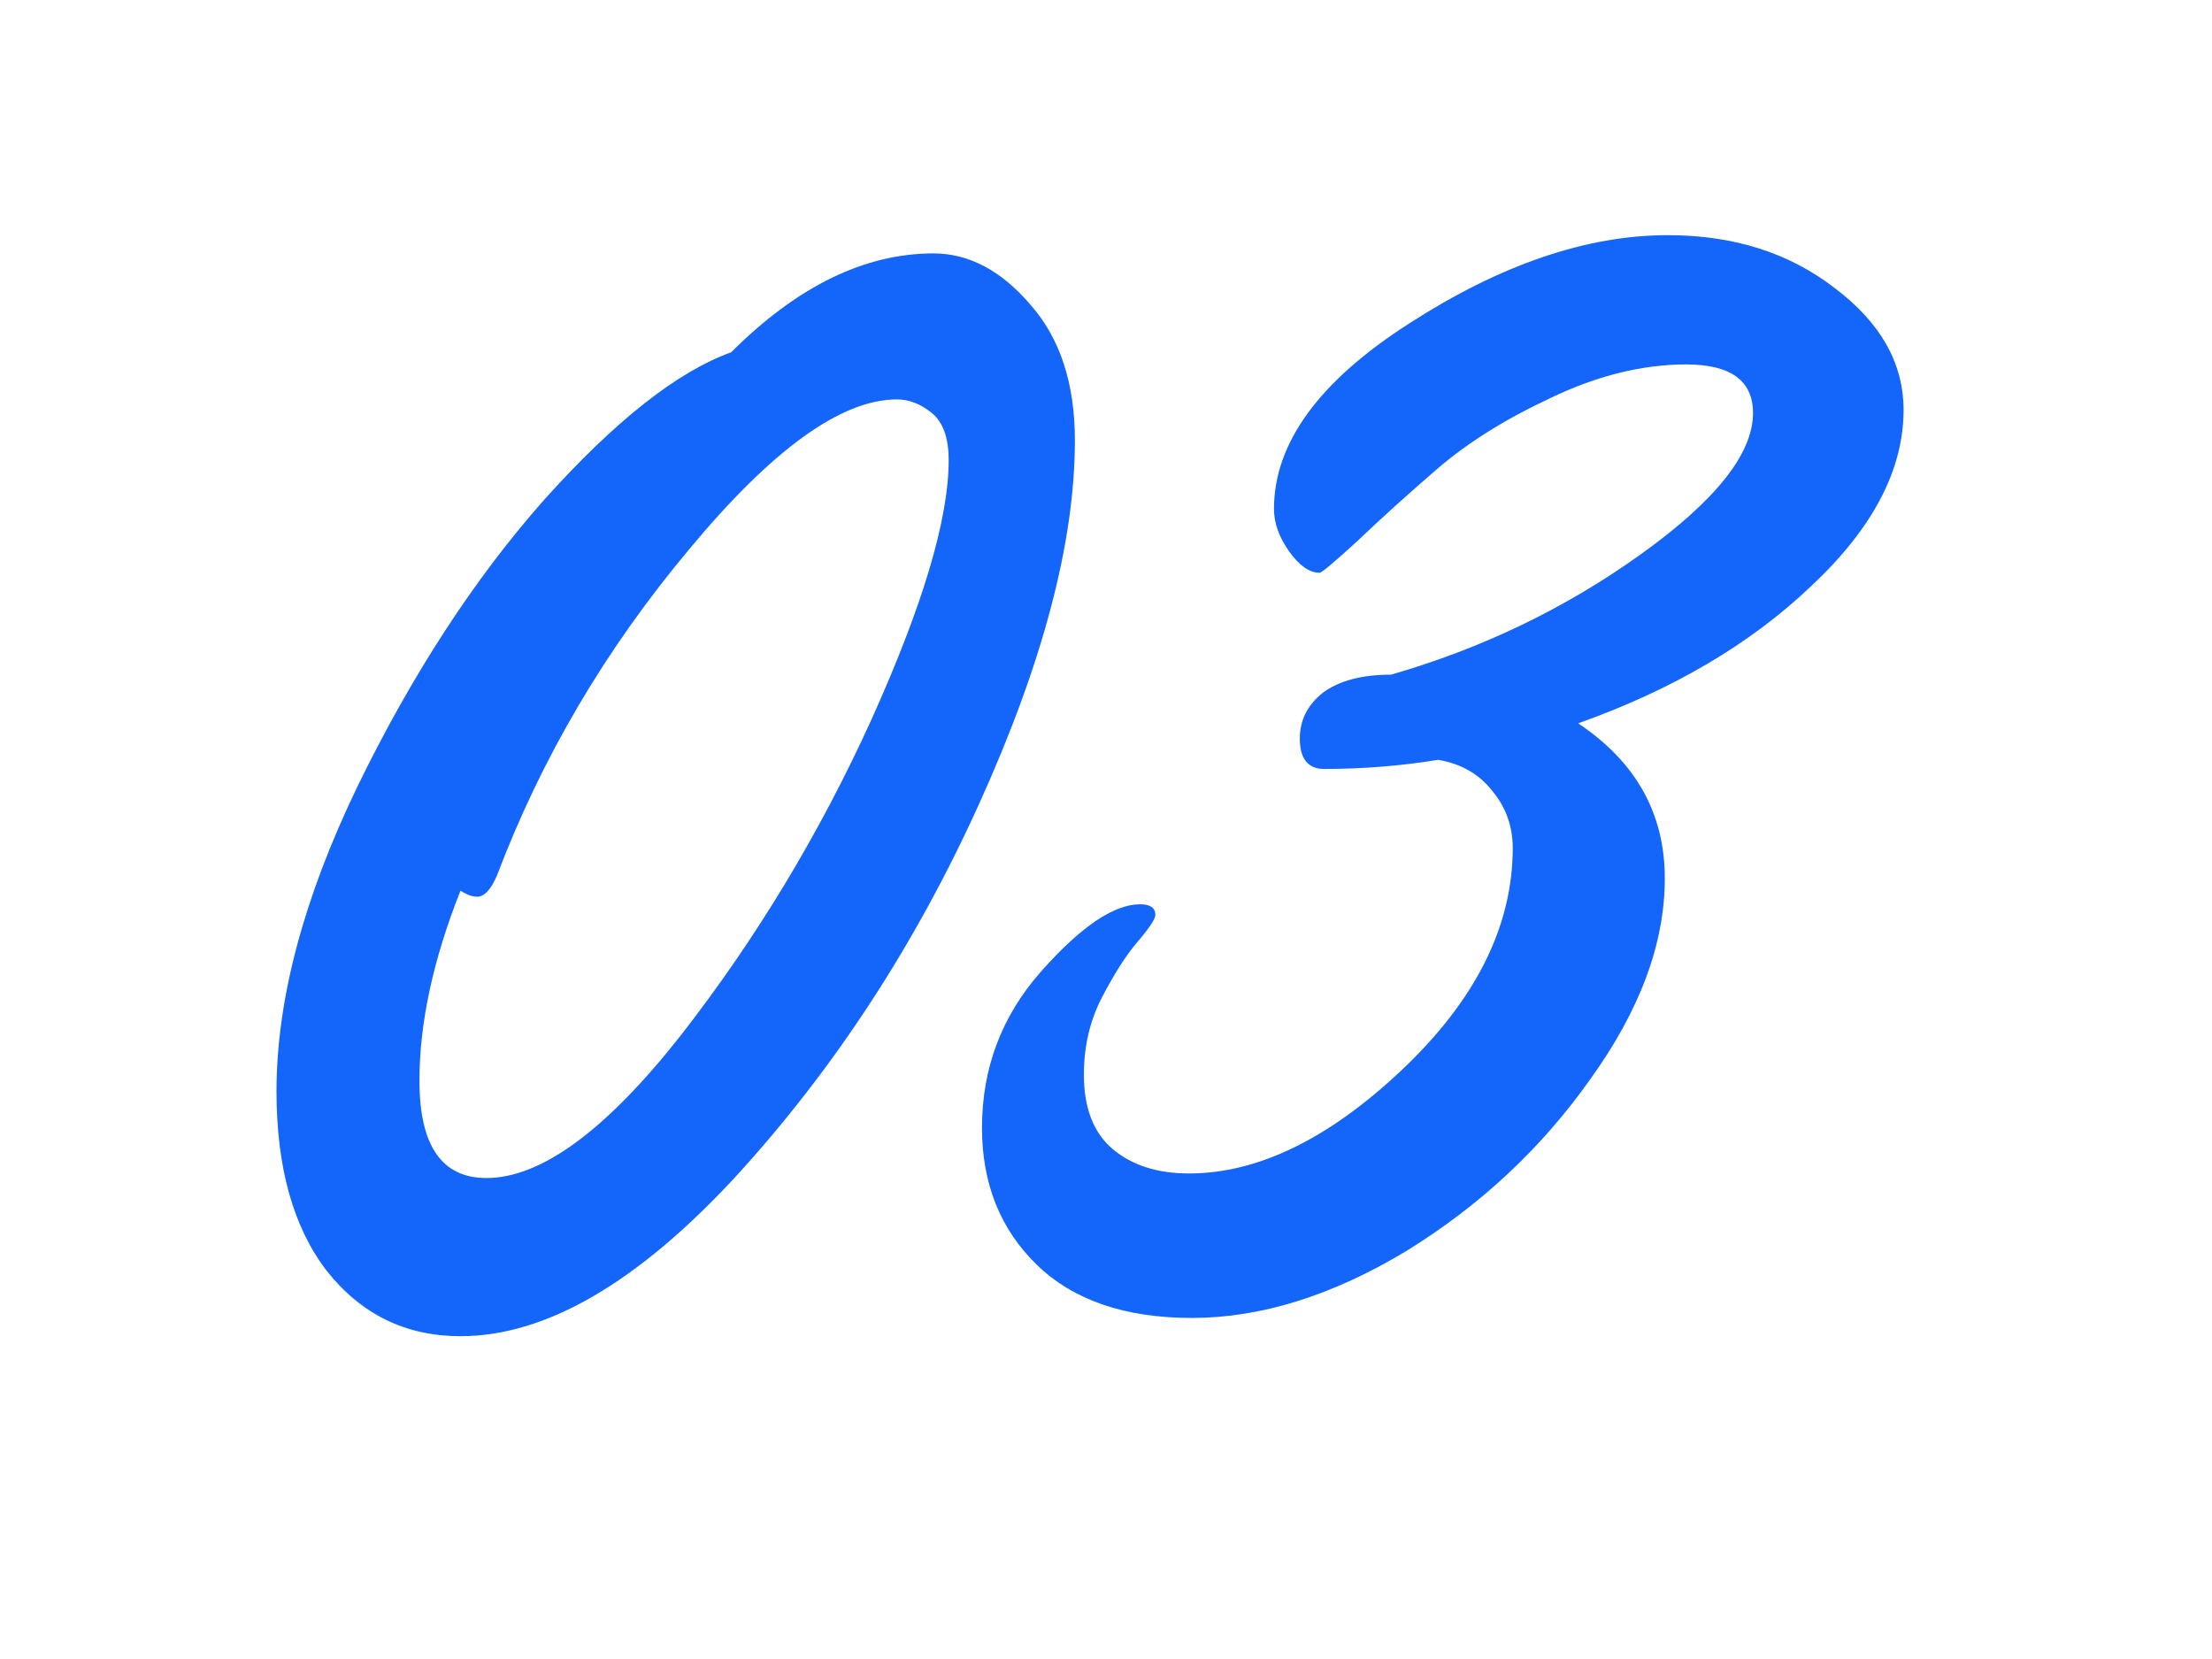
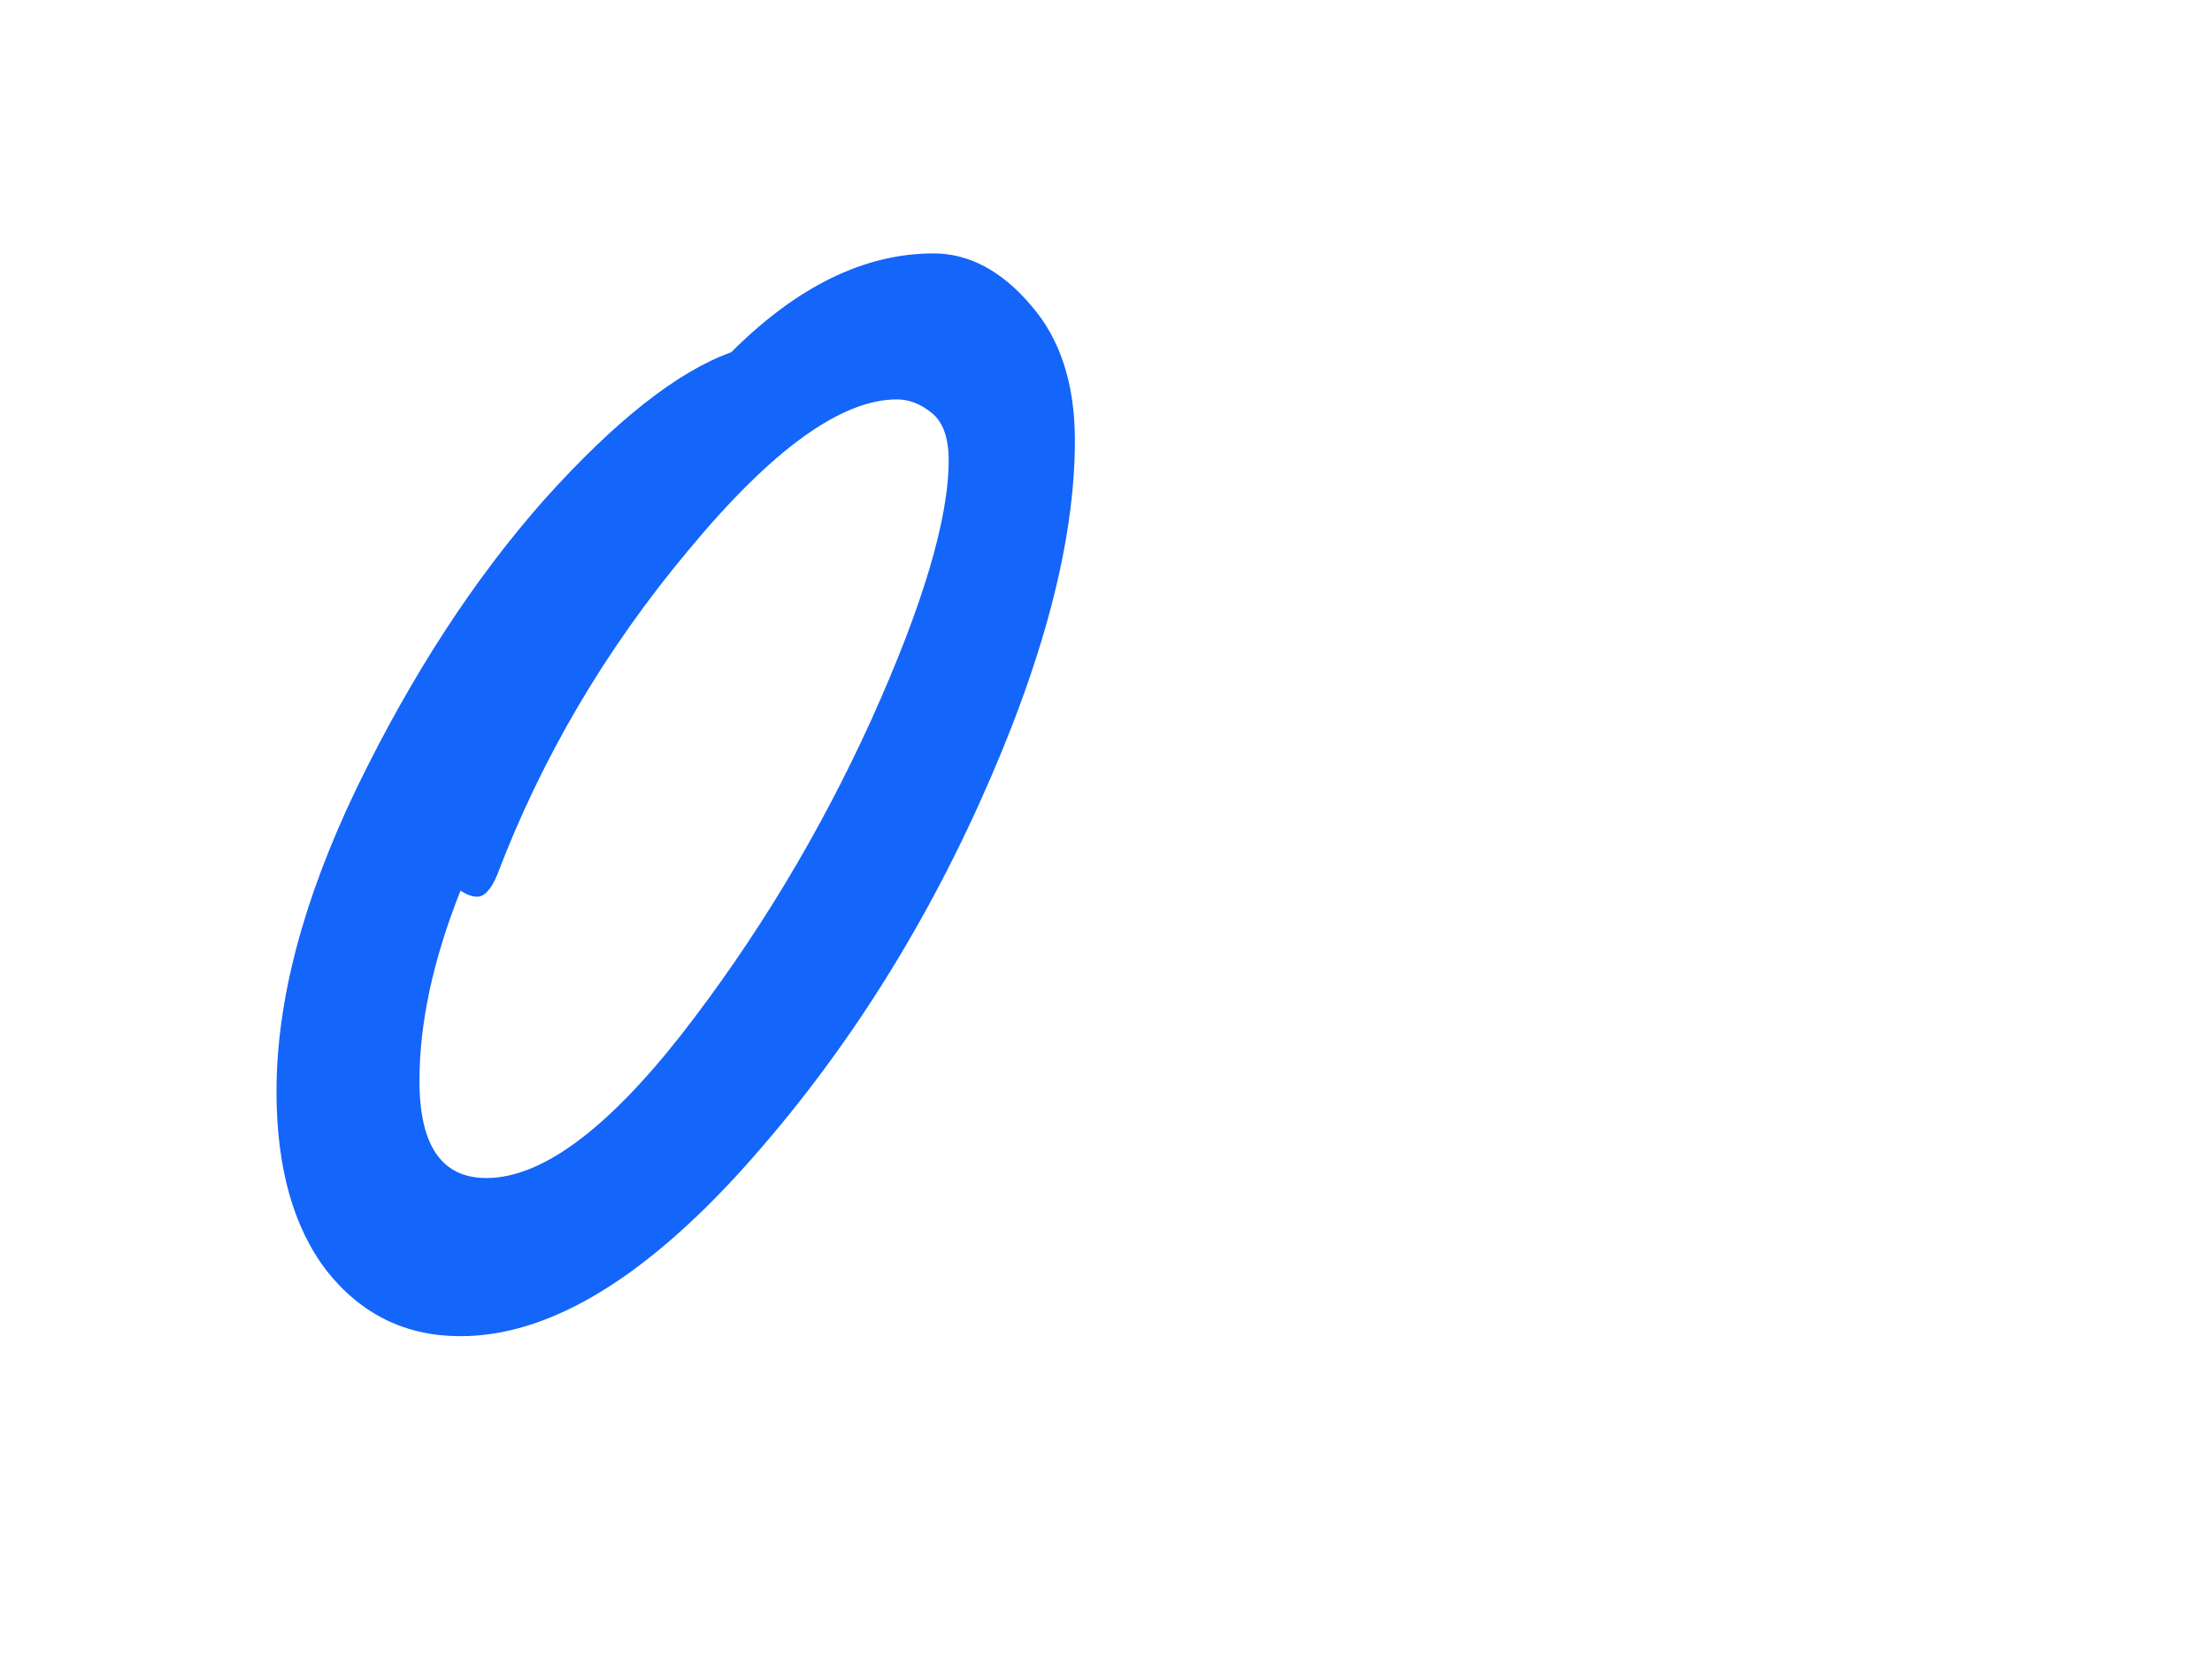
<svg xmlns="http://www.w3.org/2000/svg" width="32" height="24" viewBox="0 0 32 24" fill="none">
  <mask id="mask0_49_174" style="mask-type:alpha" maskUnits="userSpaceOnUse" x="0" y="0" width="32" height="24">
    <rect width="32" height="24" fill="#D9D9D9" />
  </mask>
  <g mask="url(#mask0_49_174)">
-     <path d="M20.806 10.992C20.264 11.08 19.714 11.124 19.156 11.124C18.922 11.124 18.804 10.977 18.804 10.684C18.804 10.42 18.914 10.2 19.134 10.024C19.369 9.848 19.699 9.76 20.124 9.76C21.444 9.379 22.647 8.799 23.732 8.022C24.818 7.245 25.36 6.563 25.36 5.976C25.36 5.507 25.038 5.272 24.392 5.272C23.762 5.272 23.109 5.433 22.434 5.756C21.774 6.064 21.224 6.409 20.784 6.79C20.359 7.157 19.978 7.501 19.64 7.824C19.303 8.132 19.12 8.286 19.09 8.286C18.944 8.286 18.797 8.183 18.65 7.978C18.504 7.773 18.43 7.567 18.43 7.362C18.43 6.409 19.083 5.514 20.388 4.678C21.708 3.827 22.955 3.402 24.128 3.402C25.082 3.402 25.888 3.659 26.548 4.172C27.208 4.671 27.538 5.257 27.538 5.932C27.538 6.797 27.091 7.648 26.196 8.484C25.316 9.32 24.194 9.98 22.83 10.464C23.666 11.021 24.084 11.769 24.084 12.708C24.084 13.646 23.725 14.614 23.006 15.612C22.302 16.609 21.415 17.438 20.344 18.098C19.274 18.743 18.24 19.066 17.242 19.066C16.274 19.066 15.526 18.809 14.998 18.296C14.47 17.782 14.206 17.122 14.206 16.316C14.206 15.45 14.492 14.695 15.064 14.05C15.636 13.405 16.113 13.082 16.494 13.082C16.641 13.082 16.714 13.133 16.714 13.236C16.714 13.294 16.626 13.427 16.45 13.632C16.289 13.822 16.12 14.086 15.944 14.424C15.768 14.761 15.68 15.135 15.68 15.546C15.68 16.03 15.82 16.389 16.098 16.624C16.377 16.858 16.744 16.976 17.198 16.976C18.196 16.976 19.222 16.477 20.278 15.48C21.349 14.468 21.884 13.397 21.884 12.268C21.884 11.96 21.789 11.688 21.598 11.454C21.408 11.204 21.144 11.05 20.806 10.992Z" fill="#1465F9" />
    <path d="M10.578 5.096C11.531 4.143 12.507 3.666 13.504 3.666C14.017 3.666 14.487 3.915 14.912 4.414C15.337 4.898 15.55 5.551 15.55 6.372C15.55 7.839 15.088 9.591 14.164 11.63C13.24 13.669 12.067 15.465 10.644 17.02C9.221 18.56 7.894 19.33 6.662 19.33C5.87 19.33 5.225 19.015 4.726 18.384C4.242 17.753 4 16.888 4 15.788C4 14.468 4.389 13.001 5.166 11.388C5.958 9.76 6.86 8.374 7.872 7.23C8.899 6.086 9.801 5.375 10.578 5.096ZM6.662 12.884C6.266 13.881 6.068 14.798 6.068 15.634C6.068 16.573 6.391 17.042 7.036 17.042C7.828 17.042 8.767 16.353 9.852 14.974C10.937 13.581 11.854 12.063 12.602 10.42C13.35 8.763 13.724 7.509 13.724 6.658C13.724 6.335 13.643 6.108 13.482 5.976C13.321 5.844 13.152 5.778 12.976 5.778C12.169 5.778 11.165 6.504 9.962 7.956C8.759 9.393 7.835 10.963 7.19 12.664C7.102 12.869 7.007 12.972 6.904 12.972C6.831 12.972 6.75 12.943 6.662 12.884Z" fill="#1465F9" />
  </g>
</svg>